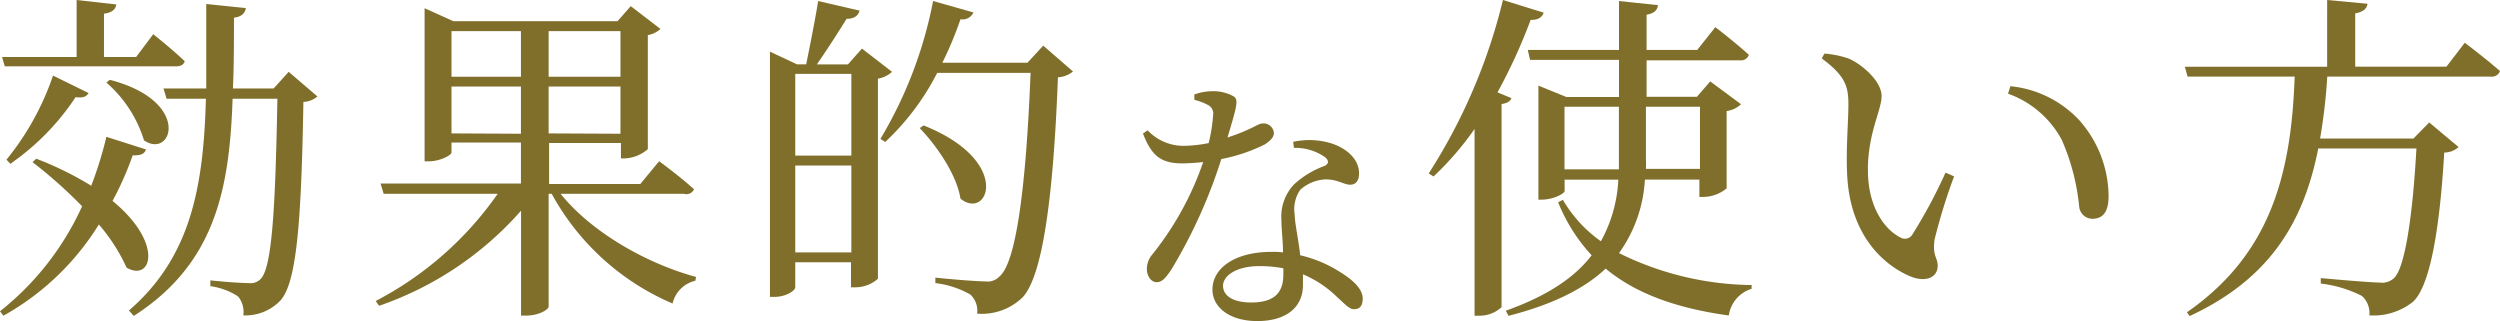
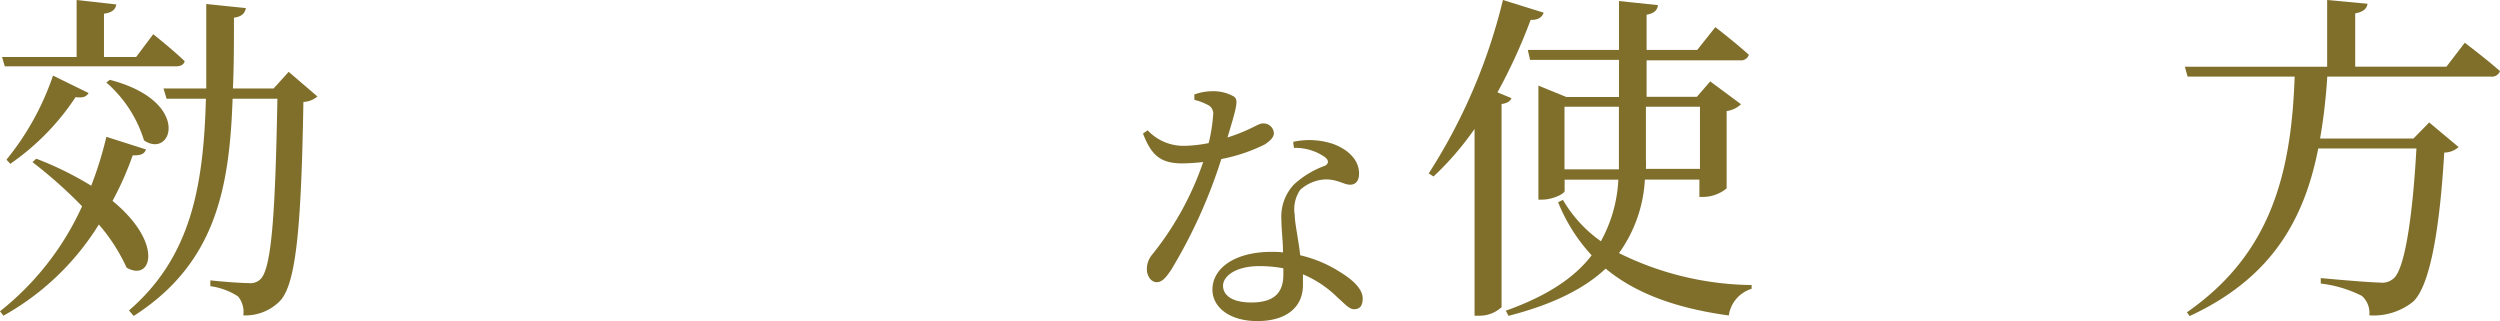
<svg xmlns="http://www.w3.org/2000/svg" viewBox="0 0 219.27 28.16">
  <defs>
    <style>.a{fill:#7f6f2b;}</style>
  </defs>
  <path class="a" d="M12.81,13.11c-.15.36-.39.54-1.17.51a27.39,27.39,0,0,1-1.77,4c4.53,3.72,3.42,7.14,1.23,5.85a15.64,15.64,0,0,0-2.43-3.78,23,23,0,0,1-8.37,8L0,27.3a24.77,24.77,0,0,0,7.2-9.21,40.85,40.85,0,0,0-4.35-3.87l.33-.3A28.61,28.61,0,0,1,8,16.29,32.36,32.36,0,0,0,9.33,12ZM.18,5H6.72v-5L10.2.39c-.06.42-.36.72-1.08.81V5h2.82l1.5-2s1.74,1.38,2.76,2.37c-.09.33-.39.45-.78.45H.42Zm.39,9A23.78,23.78,0,0,0,4.65,6.63L7.77,8.16c-.18.3-.45.45-1.14.36A21.47,21.47,0,0,1,.9,14.37Zm9.06-7c7.26,1.89,5.46,7,3,5.31a11,11,0,0,0-3.3-5.07ZM27.84,8.46a2,2,0,0,1-1.23.48c-.18,10.86-.63,15.84-2,17.4a4.23,4.23,0,0,1-3.27,1.32A2.14,2.14,0,0,0,20.88,26a5.88,5.88,0,0,0-2.43-.9v-.51c1.05.12,2.76.24,3.36.24a1.25,1.25,0,0,0,1.05-.36c1-1,1.29-6.18,1.47-15.81H20.4c-.27,8-1.56,14.49-8.67,19.05l-.42-.48c5.46-4.71,6.54-10.92,6.75-18.57H14.61l-.27-.9h3.75c0-2.34,0-4.8,0-7.41l3.48.36c-.09.42-.33.75-1.05.84,0,2.16,0,4.23-.09,6.21H24L25.32,6.3Z" />
-   <path class="a" d="M49.17,17c2.73,3.39,7.56,6.12,11.88,7.29l-.06.33a2.67,2.67,0,0,0-2,2A21.82,21.82,0,0,1,48.39,17h-.27v9.9c0,.21-.78.78-2,.78h-.42V18.48a29.25,29.25,0,0,1-12.45,8.34l-.3-.42A29.82,29.82,0,0,0,43.65,17h-10l-.27-.9H45.69v-3.6H39.6v.87c0,.24-1,.78-2,.78h-.36V.72l2.52,1.14h14.4L55.32.54l2.61,2a2.24,2.24,0,0,1-1.11.54v10a3.26,3.26,0,0,1-2,.81h-.36V12.54h-6.3v3.6h8l1.65-2s1.92,1.41,3.06,2.46A.72.72,0,0,1,60,17ZM39.6,2.73v4h6.09v-4Zm6.09,9V7.59H39.6V11.7Zm2.43-9v4h6.3v-4Zm6.3,9V7.59h-6.3V11.7Z" />
-   <path class="a" d="M78.24,6.3A2.46,2.46,0,0,1,77,6.9V24.45A3,3,0,0,1,75,25.2h-.36V23H69.75V25.2c0,.3-.84.84-1.83.84h-.39V4.53L69.9,5.64h.81C71,4.2,71.49,1.77,71.76.09l3.63.84c-.12.48-.51.72-1.14.72-.72,1.17-1.8,2.85-2.61,4h2.73L75.6,4.26Zm-8.49.18v7.17h4.92V6.48Zm4.92,15.66V14.52H69.75v7.62ZM94.11,6.27a2.28,2.28,0,0,1-1.32.51c-.42,11-1.41,17.46-3.09,19.29a5.14,5.14,0,0,1-4,1.44,1.92,1.92,0,0,0-.6-1.68,8.12,8.12,0,0,0-3.06-1l0-.48c1.41.15,3.63.33,4.38.33a1.43,1.43,0,0,0,1.26-.45C89.13,23,90,16.29,90.39,6.39H82.2a21.85,21.85,0,0,1-4.56,6.06l-.42-.27A37.27,37.27,0,0,0,81.84.09l3.54,1a1.05,1.05,0,0,1-1.14.6,30.8,30.8,0,0,1-1.59,3.81h7.47L91.5,4ZM81,11c7.86,3.12,5.67,8.4,3.24,6.42-.33-2.1-2.07-4.62-3.57-6.18Z" />
  <path class="a" d="M104.75,8.29A4.64,4.64,0,0,1,106.34,8a3.64,3.64,0,0,1,1.87.46c.43.29.29.81-.55,3.6,2.16-.7,2.66-1.23,3.07-1.23a.91.91,0,0,1,1,.84c0,.46-.48.77-.8,1a14.91,14.91,0,0,1-3.81,1.28,45,45,0,0,1-4.4,9.72c-.43.62-.76,1.08-1.27,1.08s-.86-.58-.86-1.13a1.94,1.94,0,0,1,.45-1.27,26.79,26.79,0,0,0,4.49-8.14,16.67,16.67,0,0,1-1.82.12c-1.87,0-2.71-.65-3.46-2.62l.41-.28a4.3,4.3,0,0,0,3.24,1.36,12.06,12.06,0,0,0,2.11-.24,14.55,14.55,0,0,0,.39-2.44.85.85,0,0,0-.53-.94,4.74,4.74,0,0,0-1.11-.41Zm8.67,4.15a6.6,6.6,0,0,1,3.46.17c1.48.53,2.32,1.51,2.32,2.59,0,.6-.24,1-.79,1s-1.15-.51-2.25-.46a3.55,3.55,0,0,0-2.12.91,3,3,0,0,0-.48,2.21c0,.7.32,2.11.48,3.53a11.17,11.17,0,0,1,3.56,1.51c1.24.77,1.92,1.54,1.92,2.28s-.34.94-.77.94-.84-.51-1.47-1.06a9.53,9.53,0,0,0-3-2c0,.33,0,.64,0,.93,0,2-1.51,3.17-4,3.17s-3.94-1.25-3.94-2.76c0-1.85,1.92-3.31,5.19-3.31.33,0,.67,0,1,.05,0-1-.14-2-.14-2.84a4.11,4.11,0,0,1,1.1-3.12,8.05,8.05,0,0,1,2.74-1.65c.38-.24.28-.53-.08-.79a4.56,4.56,0,0,0-2.66-.77Zm-.86,11.09a11.52,11.52,0,0,0-2.09-.19c-2.14,0-3.2.91-3.2,1.72s.75,1.47,2.48,1.47c2.16,0,2.81-1,2.81-2.45Z" />
  <path class="a" d="M132.57,8.61c-.09.24-.36.45-.87.51V26.94a2.84,2.84,0,0,1-1.95.75h-.42V11.31a26.12,26.12,0,0,1-3.6,4.17l-.42-.27A49.74,49.74,0,0,0,131.82,0l3.57,1.11c-.12.39-.48.66-1.14.63a47.58,47.58,0,0,1-2.91,6.36Zm11.7,7.14A12.17,12.17,0,0,1,142,22.2,26.81,26.81,0,0,0,153.63,25v.33a2.87,2.87,0,0,0-2,2.34c-4.59-.63-8.16-1.92-10.8-4.11-1.89,1.77-4.65,3.15-8.52,4.14l-.24-.45c3.54-1.26,6-2.85,7.53-4.86a15.19,15.19,0,0,1-2.94-4.65l.42-.21a11.62,11.62,0,0,0,3.33,3.63,12.34,12.34,0,0,0,1.53-5.4h-4.71v1c0,.21-1,.75-2,.75h-.3v-10l2.46,1H142V5.25h-7.8L134,4.38h8V.09l3.42.36c-.06.42-.3.72-1,.84V4.38h4.44l1.59-2s1.83,1.41,2.94,2.43a.72.72,0,0,1-.78.48h-8.19V8.49h4.41L150,7.14l2.7,2a2.23,2.23,0,0,1-1.26.6v6.78a3.25,3.25,0,0,1-2,.75h-.39V15.75Zm-2.28-.9V9.36h-4.77v5.49Zm2.37-5.49V14a7.31,7.31,0,0,1,0,.81h4.74V9.36Z" />
-   <path class="a" d="M162.12,9.12c0-1.65-.36-2.52-2.34-4l.24-.42a8.37,8.37,0,0,1,2.16.45c1.2.54,2.85,2,2.85,3.27s-1.2,3.21-1.2,6.48c0,3.45,1.62,5.31,2.82,5.91a.77.77,0,0,0,1.08-.24,45.19,45.19,0,0,0,2.91-5.43l.75.33A50.34,50.34,0,0,0,169.68,21c-.21,1.47.27,1.56.27,2.31,0,1-1,1.5-2.4.93-2.37-1-5.37-3.66-5.55-9.15C161.91,12.9,162.12,10.68,162.12,9.12Zm14-.9.21-.66a9.57,9.57,0,0,1,6,2.94,10.13,10.13,0,0,1,2.61,6.69c0,1.38-.48,2-1.44,2a1.18,1.18,0,0,1-1.14-1.08,19.14,19.14,0,0,0-1.53-5.85A8.63,8.63,0,0,0,176.13,8.22Z" />
  <path class="a" d="M216.18,3.75s1.95,1.47,3.09,2.49a.76.76,0,0,1-.81.48H204.12a49.07,49.07,0,0,1-.63,5.43h8.19l1.38-1.41,2.58,2.16a1.91,1.91,0,0,1-1.26.48c-.39,6.63-1.23,11.67-2.73,13.08a5.56,5.56,0,0,1-3.84,1.2,2,2,0,0,0-.66-1.71,10.72,10.72,0,0,0-3.6-1.08v-.48c1.62.15,4.41.39,5.16.39a1.52,1.52,0,0,0,1.23-.36c1-.84,1.68-5.61,2-11.4h-8.61c-1.26,6.42-4.23,11.43-11.28,14.7l-.24-.33c7.29-5.07,9.15-12,9.45-20.67h-9.39l-.24-.87h12.48V0l3.54.33c-.06.42-.36.72-1.08.84V5.85h8Z" />
</svg>